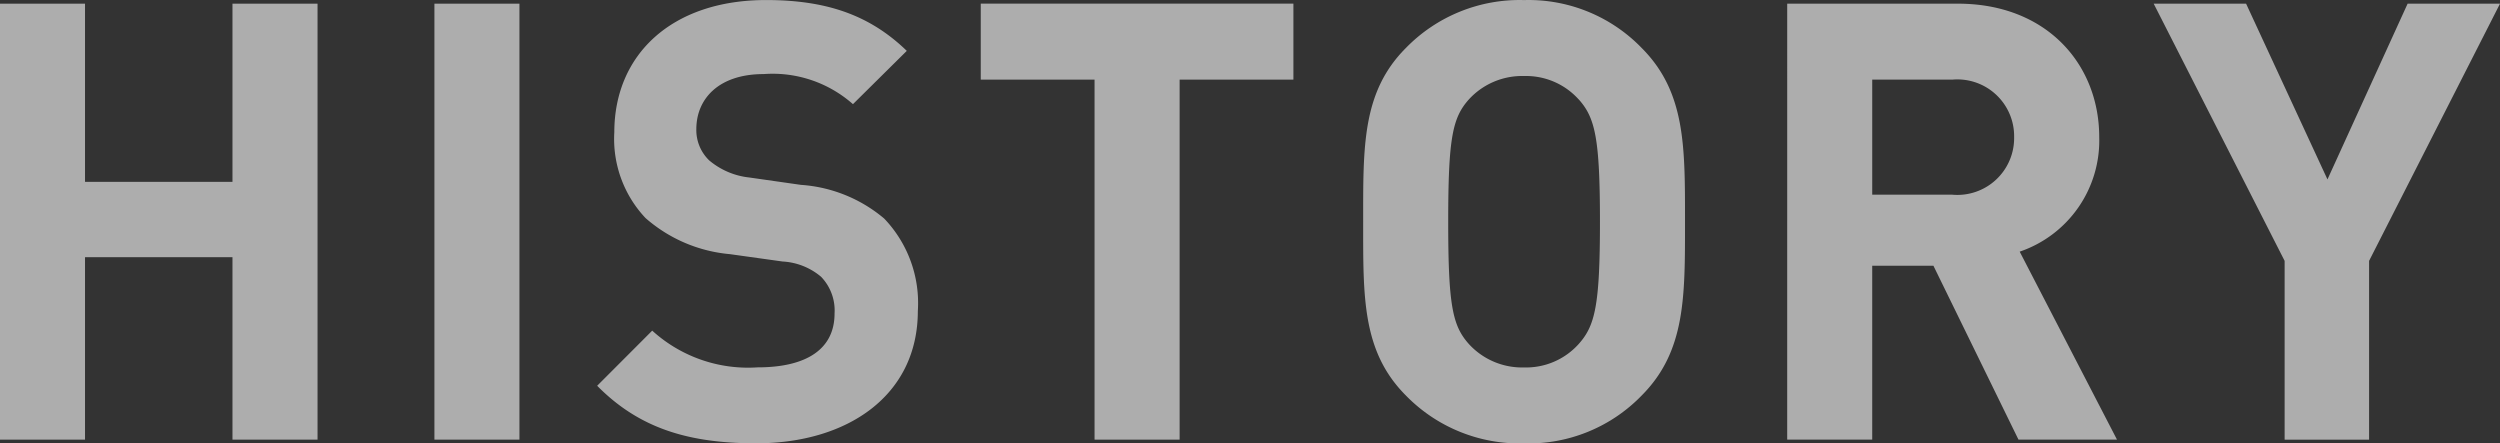
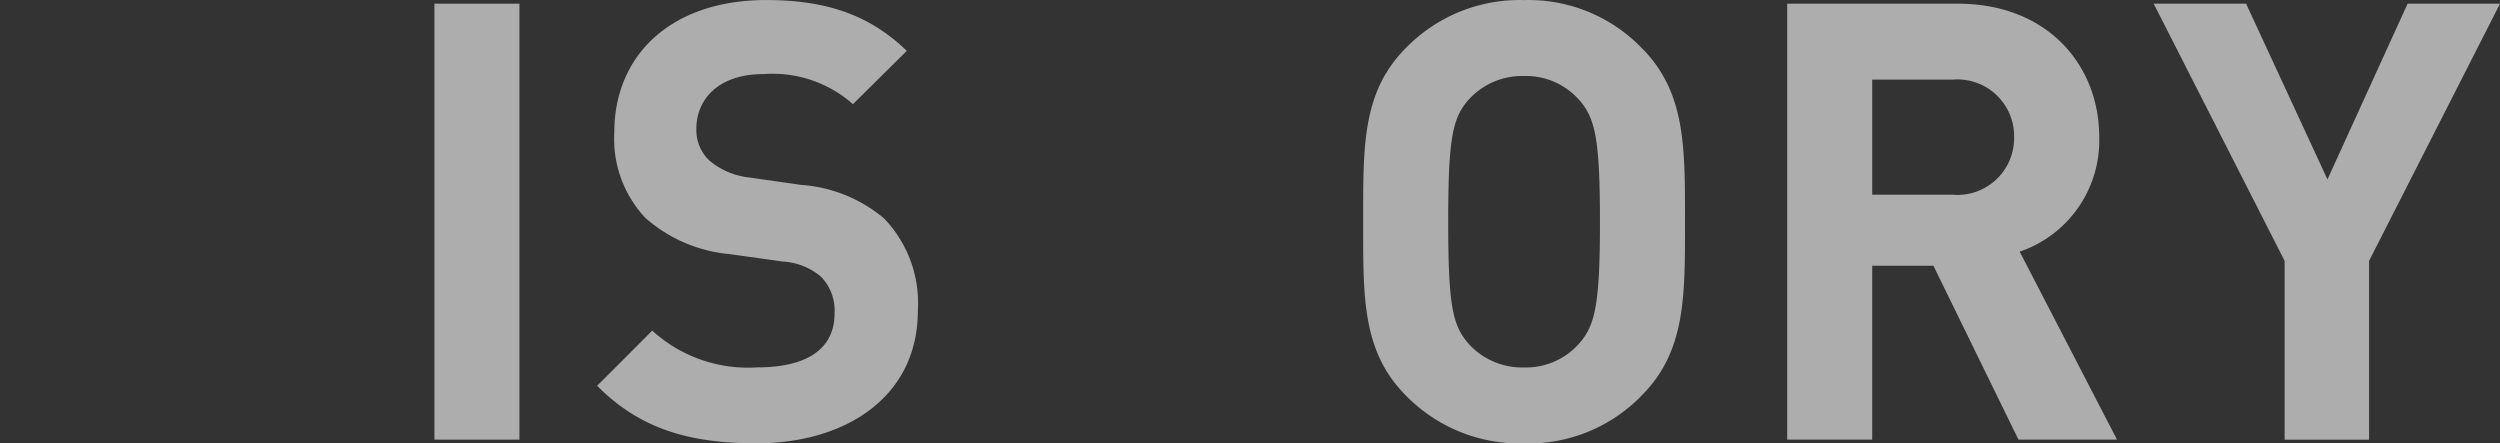
<svg xmlns="http://www.w3.org/2000/svg" width="157.907" height="28" viewBox="0 0 157.907 28">
  <rect x="0" y="0" width="157.907" height="28" fill="#333333" stroke="none" />
  <g id="txt_history_w" transform="translate(234.202 -235.012)" opacity="0.6">
-     <path id="パス_4897" data-name="パス 4897" d="M-219.518,262.716V251.193h-9.314v11.524h-5.37V235.18h5.37v11.254h9.314V235.18h5.372v27.536Z" transform="translate(0 0.064)" fill="#fff" />
    <path id="パス_4898" data-name="パス 4898" d="M-214.322,262.716V235.18h5.37v27.536Z" transform="translate(7.559 0.064)" fill="#fff" />
    <path id="パス_4899" data-name="パス 4899" d="M-196.827,263.012c-4.172,0-7.341-.889-10.047-3.634l3.477-3.482a9,9,0,0,0,6.649,2.32c3.169,0,4.868-1.2,4.868-3.4a3.068,3.068,0,0,0-.849-2.32,4.111,4.111,0,0,0-2.436-.967l-3.322-.464a9.333,9.333,0,0,1-5.333-2.28,7.283,7.283,0,0,1-1.971-5.416c0-4.912,3.633-8.354,9.583-8.354,3.787,0,6.533.928,8.89,3.21l-3.4,3.366a7.657,7.657,0,0,0-5.642-1.9c-2.86,0-4.251,1.584-4.251,3.479a2.659,2.659,0,0,0,.812,1.972,4.715,4.715,0,0,0,2.549,1.083l3.248.464a9.1,9.1,0,0,1,5.256,2.127,7.72,7.72,0,0,1,2.126,5.841C-186.623,260-191.068,263.012-196.827,263.012Z" transform="translate(10.391)" fill="#fff" />
-     <path id="パス_4900" data-name="パス 4900" d="M-176.759,239.977v22.739h-5.373V239.977h-7.188v-4.8h19.748v4.8Z" transform="translate(17.065 0.064)" fill="#fff" />
    <path id="パス_4901" data-name="パス 4901" d="M-154.235,260a9.946,9.946,0,0,1-7.42,3.017A10.034,10.034,0,0,1-169.114,260c-2.783-2.785-2.705-6.227-2.705-10.982s-.077-8.2,2.705-10.983a10.03,10.03,0,0,1,7.459-3.018,9.942,9.942,0,0,1,7.42,3.018c2.783,2.783,2.744,6.225,2.744,10.983S-151.452,257.211-154.235,260Zm-3.981-18.718a4.469,4.469,0,0,0-3.44-1.468,4.554,4.554,0,0,0-3.478,1.468c-1.043,1.16-1.314,2.438-1.314,7.736s.271,6.573,1.314,7.733a4.55,4.55,0,0,0,3.478,1.47,4.465,4.465,0,0,0,3.44-1.47c1.043-1.16,1.353-2.435,1.353-7.733S-157.172,242.437-158.216,241.277Z" transform="translate(23.719)" fill="#fff" />
    <path id="パス_4902" data-name="パス 4902" d="M-137.806,262.716l-5.373-10.984h-3.865v10.984h-5.37V235.18h10.781c5.605,0,8.927,3.829,8.927,8.431a7.413,7.413,0,0,1-5.024,7.232l6.146,11.873Zm-4.175-22.739h-5.063v7.269h5.063a3.588,3.588,0,0,0,3.9-3.635A3.587,3.587,0,0,0-141.981,239.977Z" transform="translate(31.097 0.064)" fill="#fff" />
    <path id="パス_4903" data-name="パス 4903" d="M-122.038,251.425v11.292h-5.335V251.425l-8.27-16.245h5.836l5.14,11.1,5.063-11.1h5.836Z" transform="translate(37.474 0.064)" fill="#fff" />
  </g>
</svg>